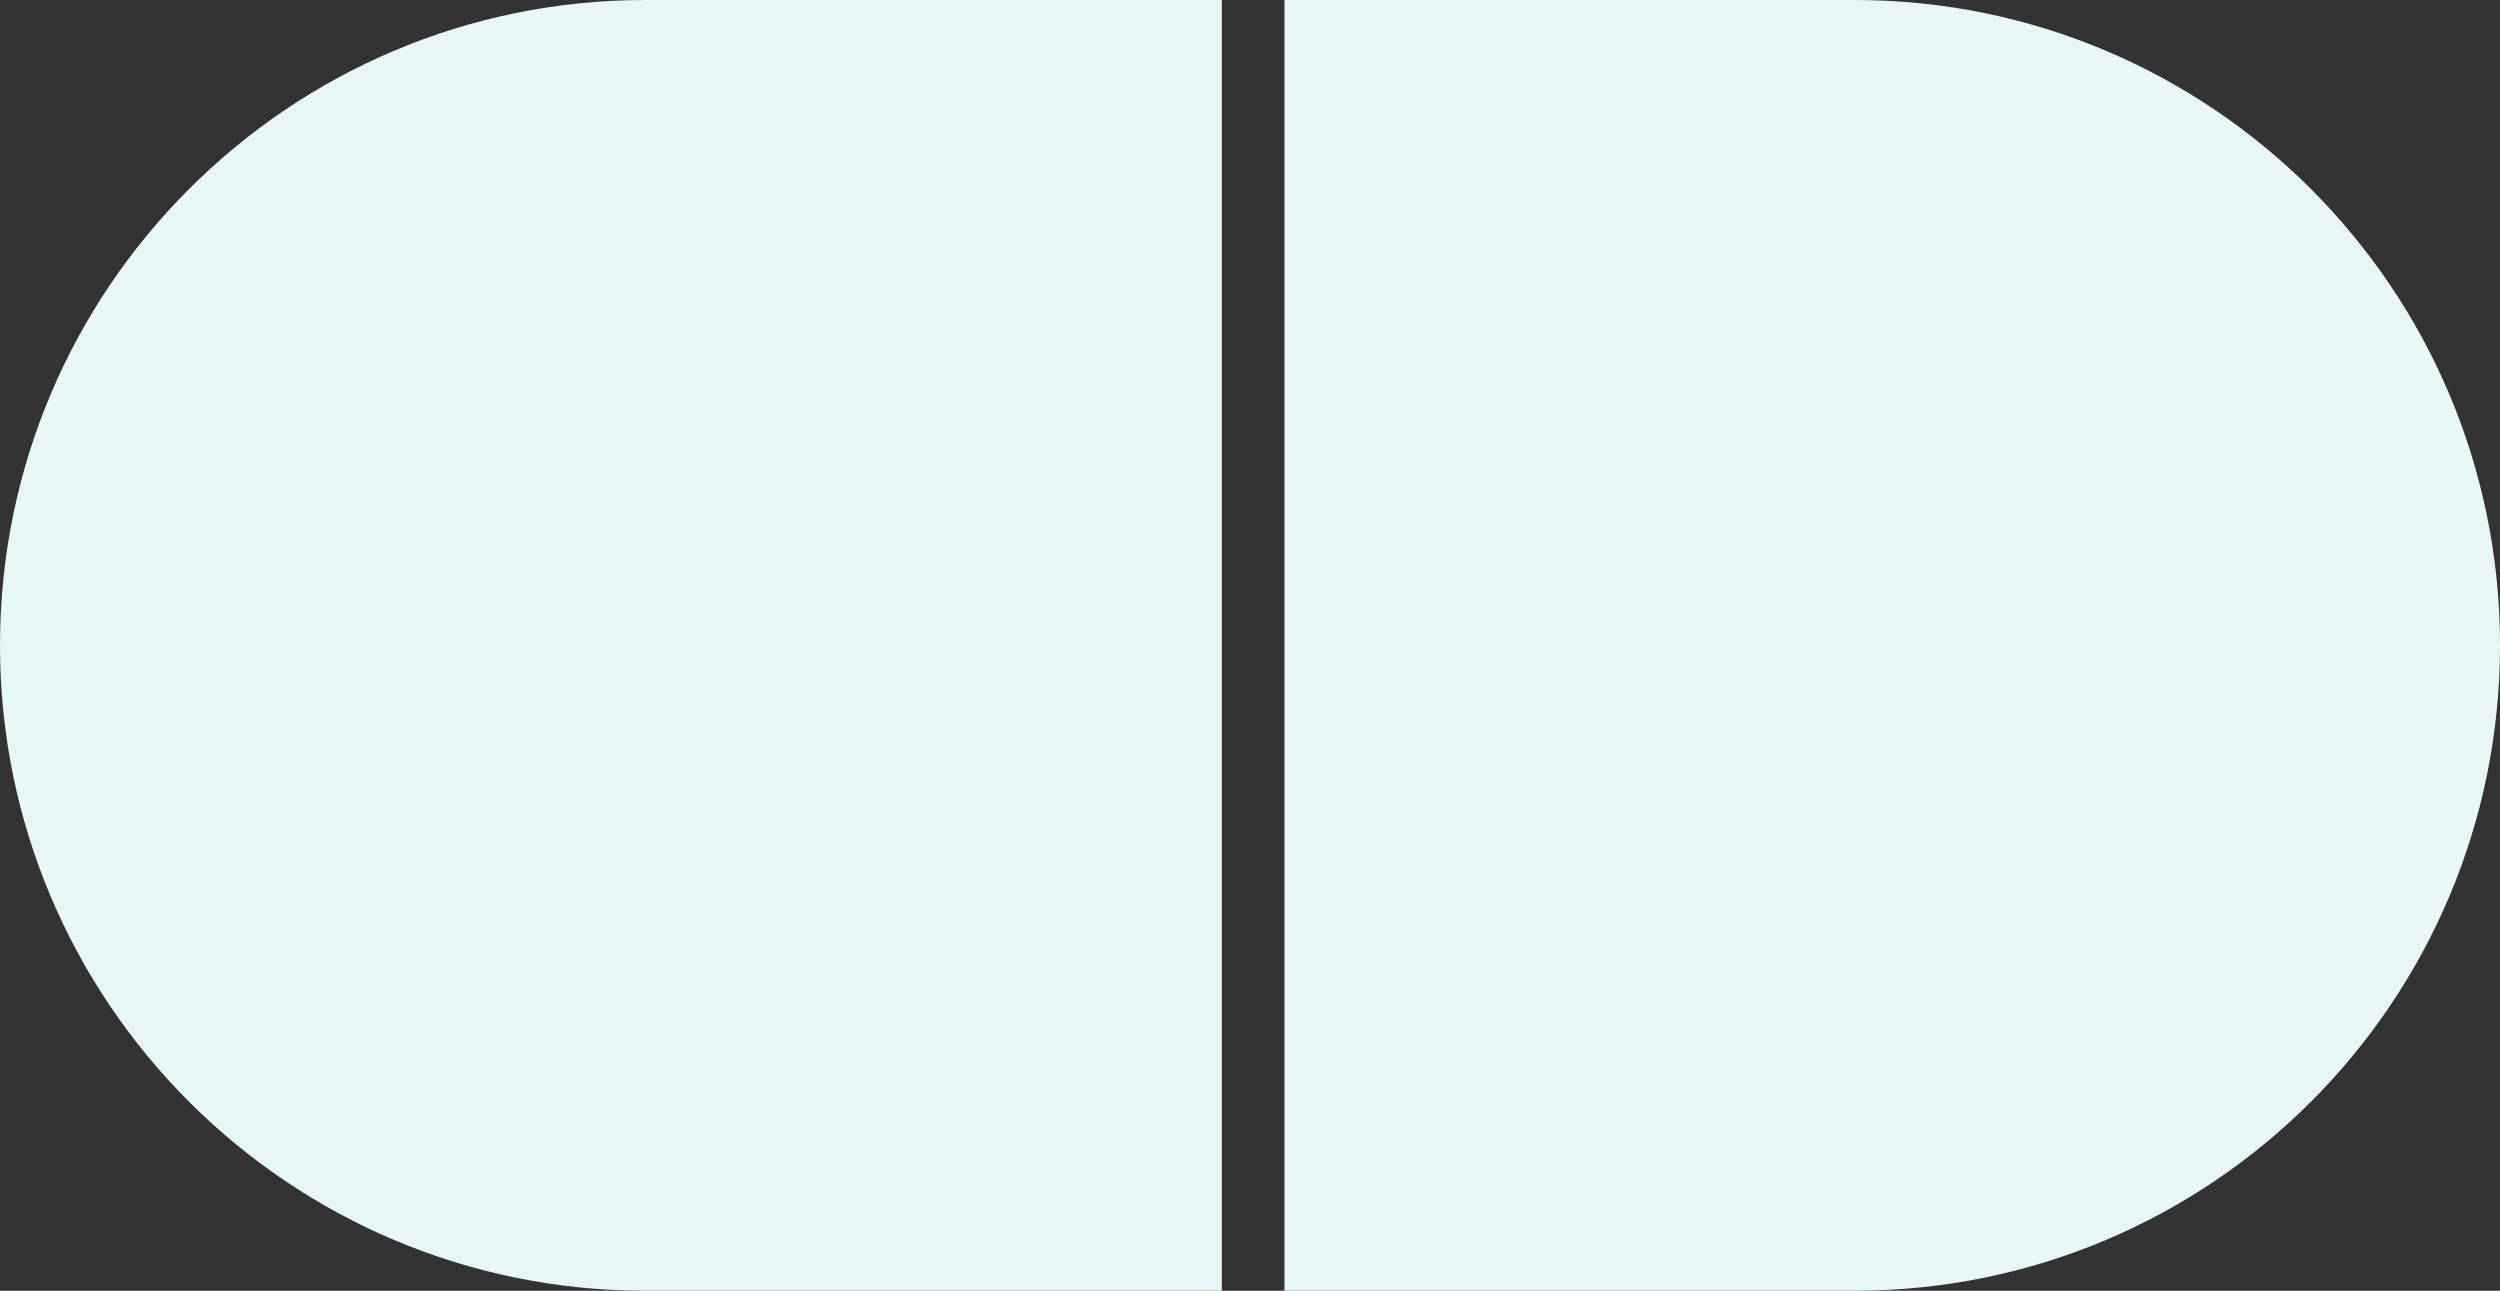
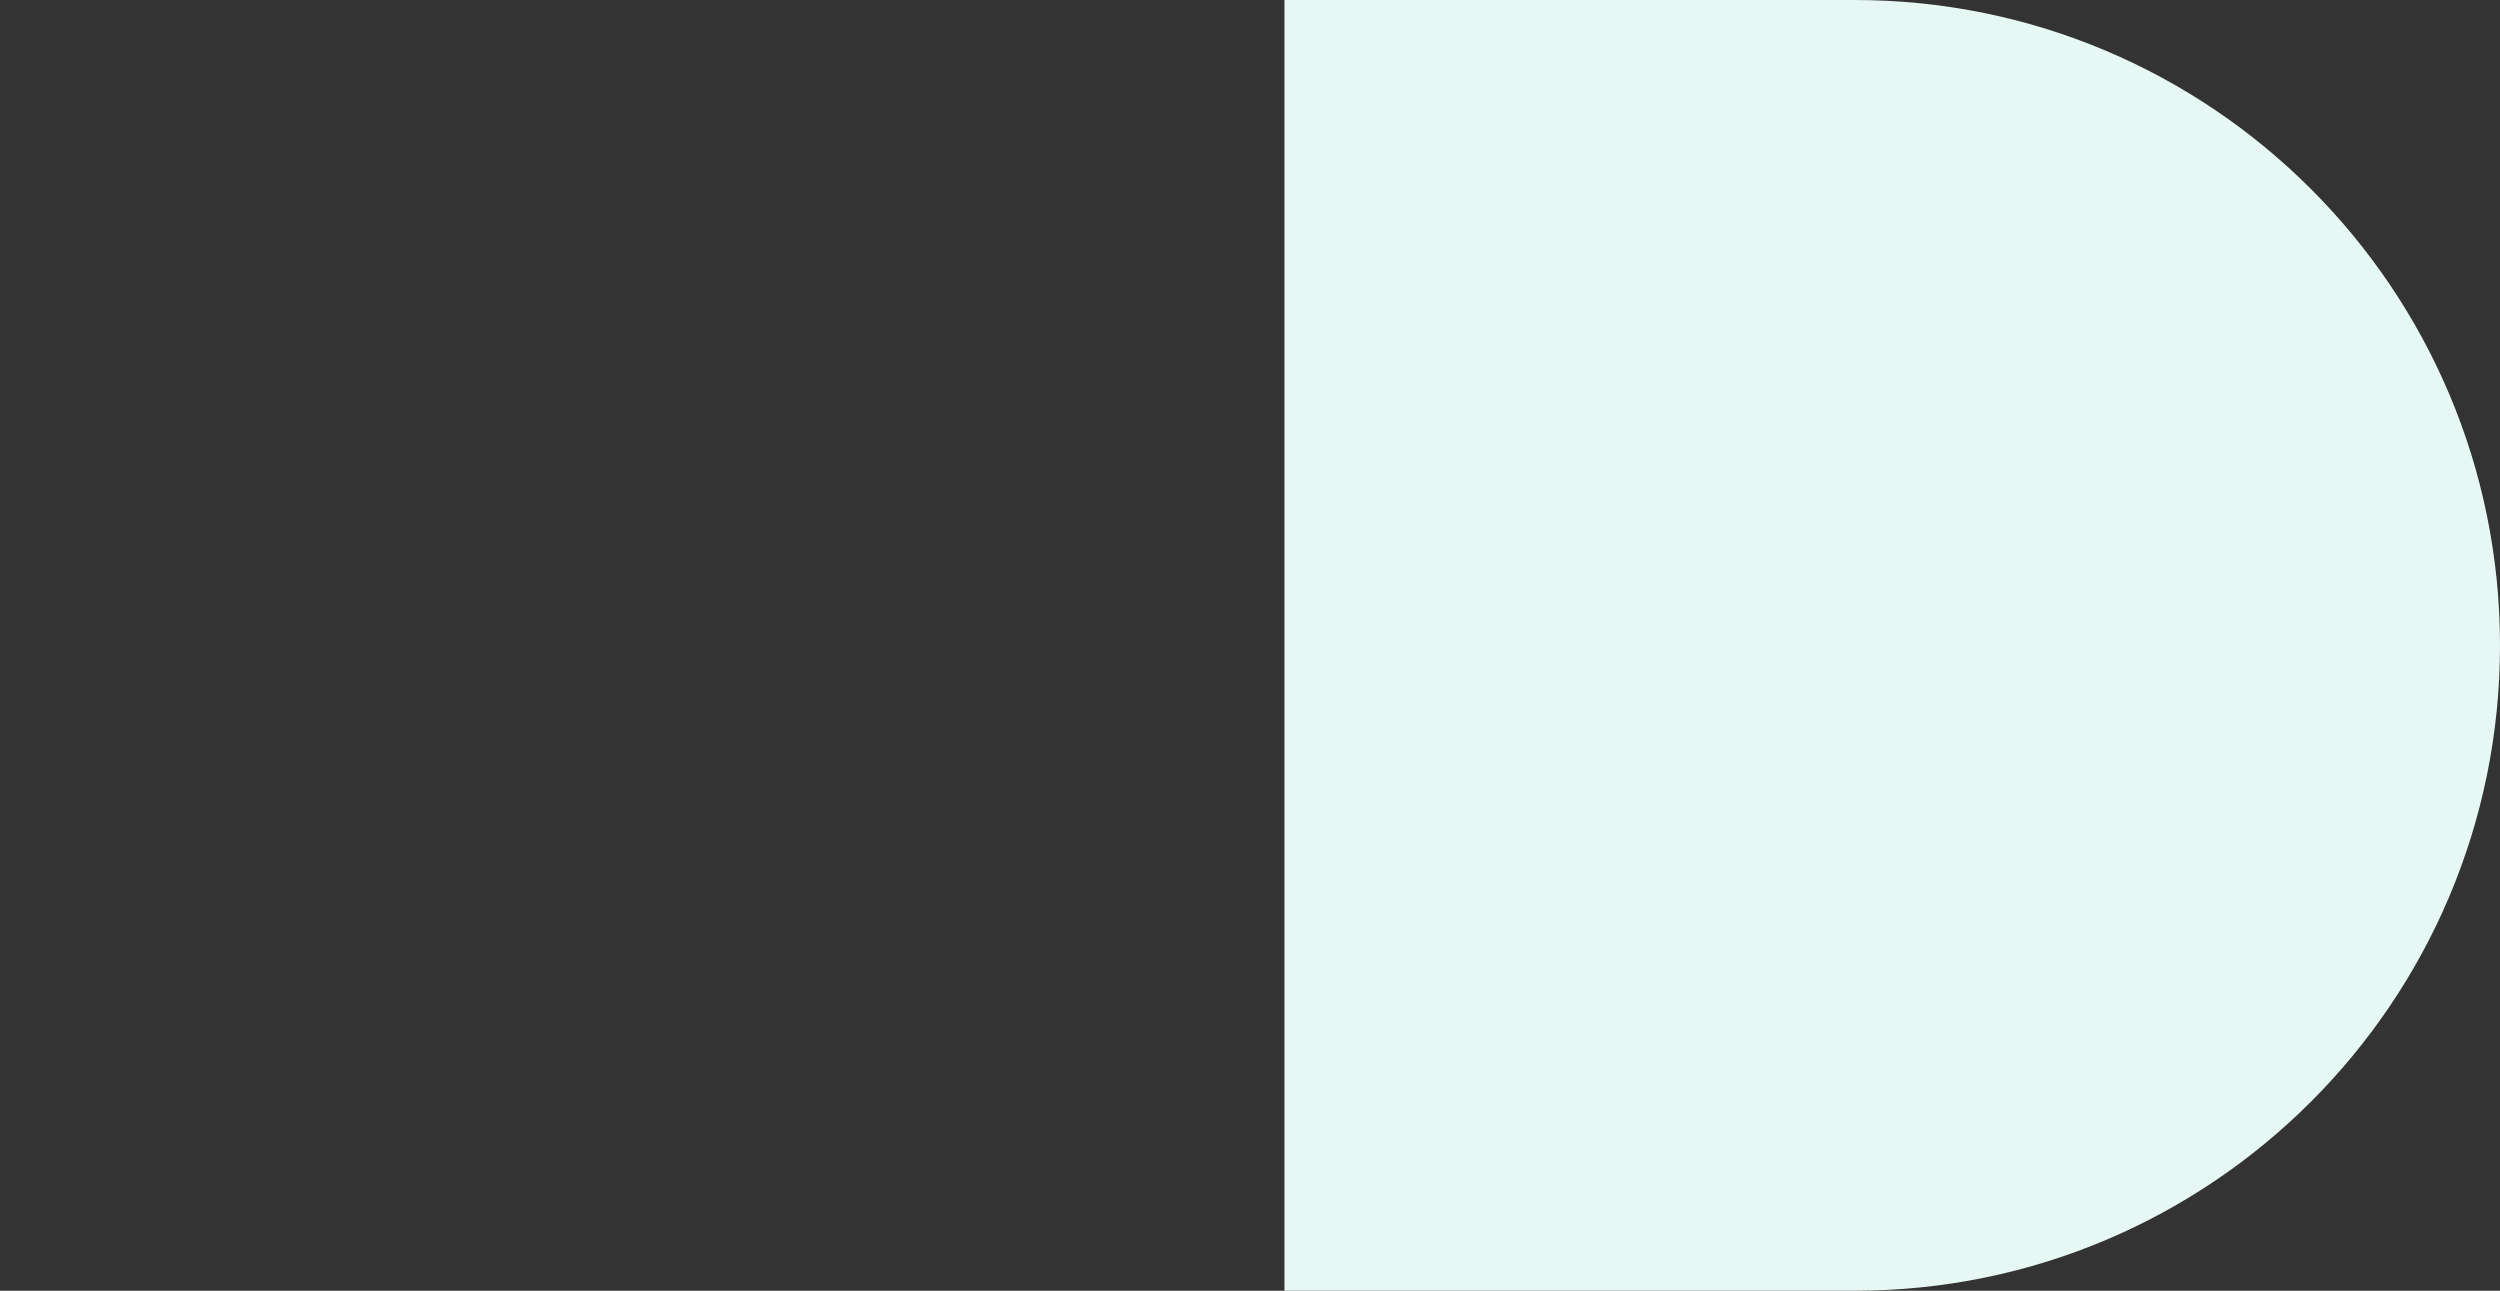
<svg xmlns="http://www.w3.org/2000/svg" width="399" height="206" viewBox="0 0 399 206" fill="none">
  <rect x="0" y="0" width="399" height="206" fill="#333333" stroke="none" />
-   <path d="M195 0H103C46.115 0 0 46.115 0 103C0 159.885 46.115 206 103 206H195V0Z" fill="#E7F8F4" />
  <path d="M205 0H296C352.885 0 399 46.115 399 103C399 159.885 352.885 206 296 206H205V0Z" fill="#E7F8F4" />
</svg>